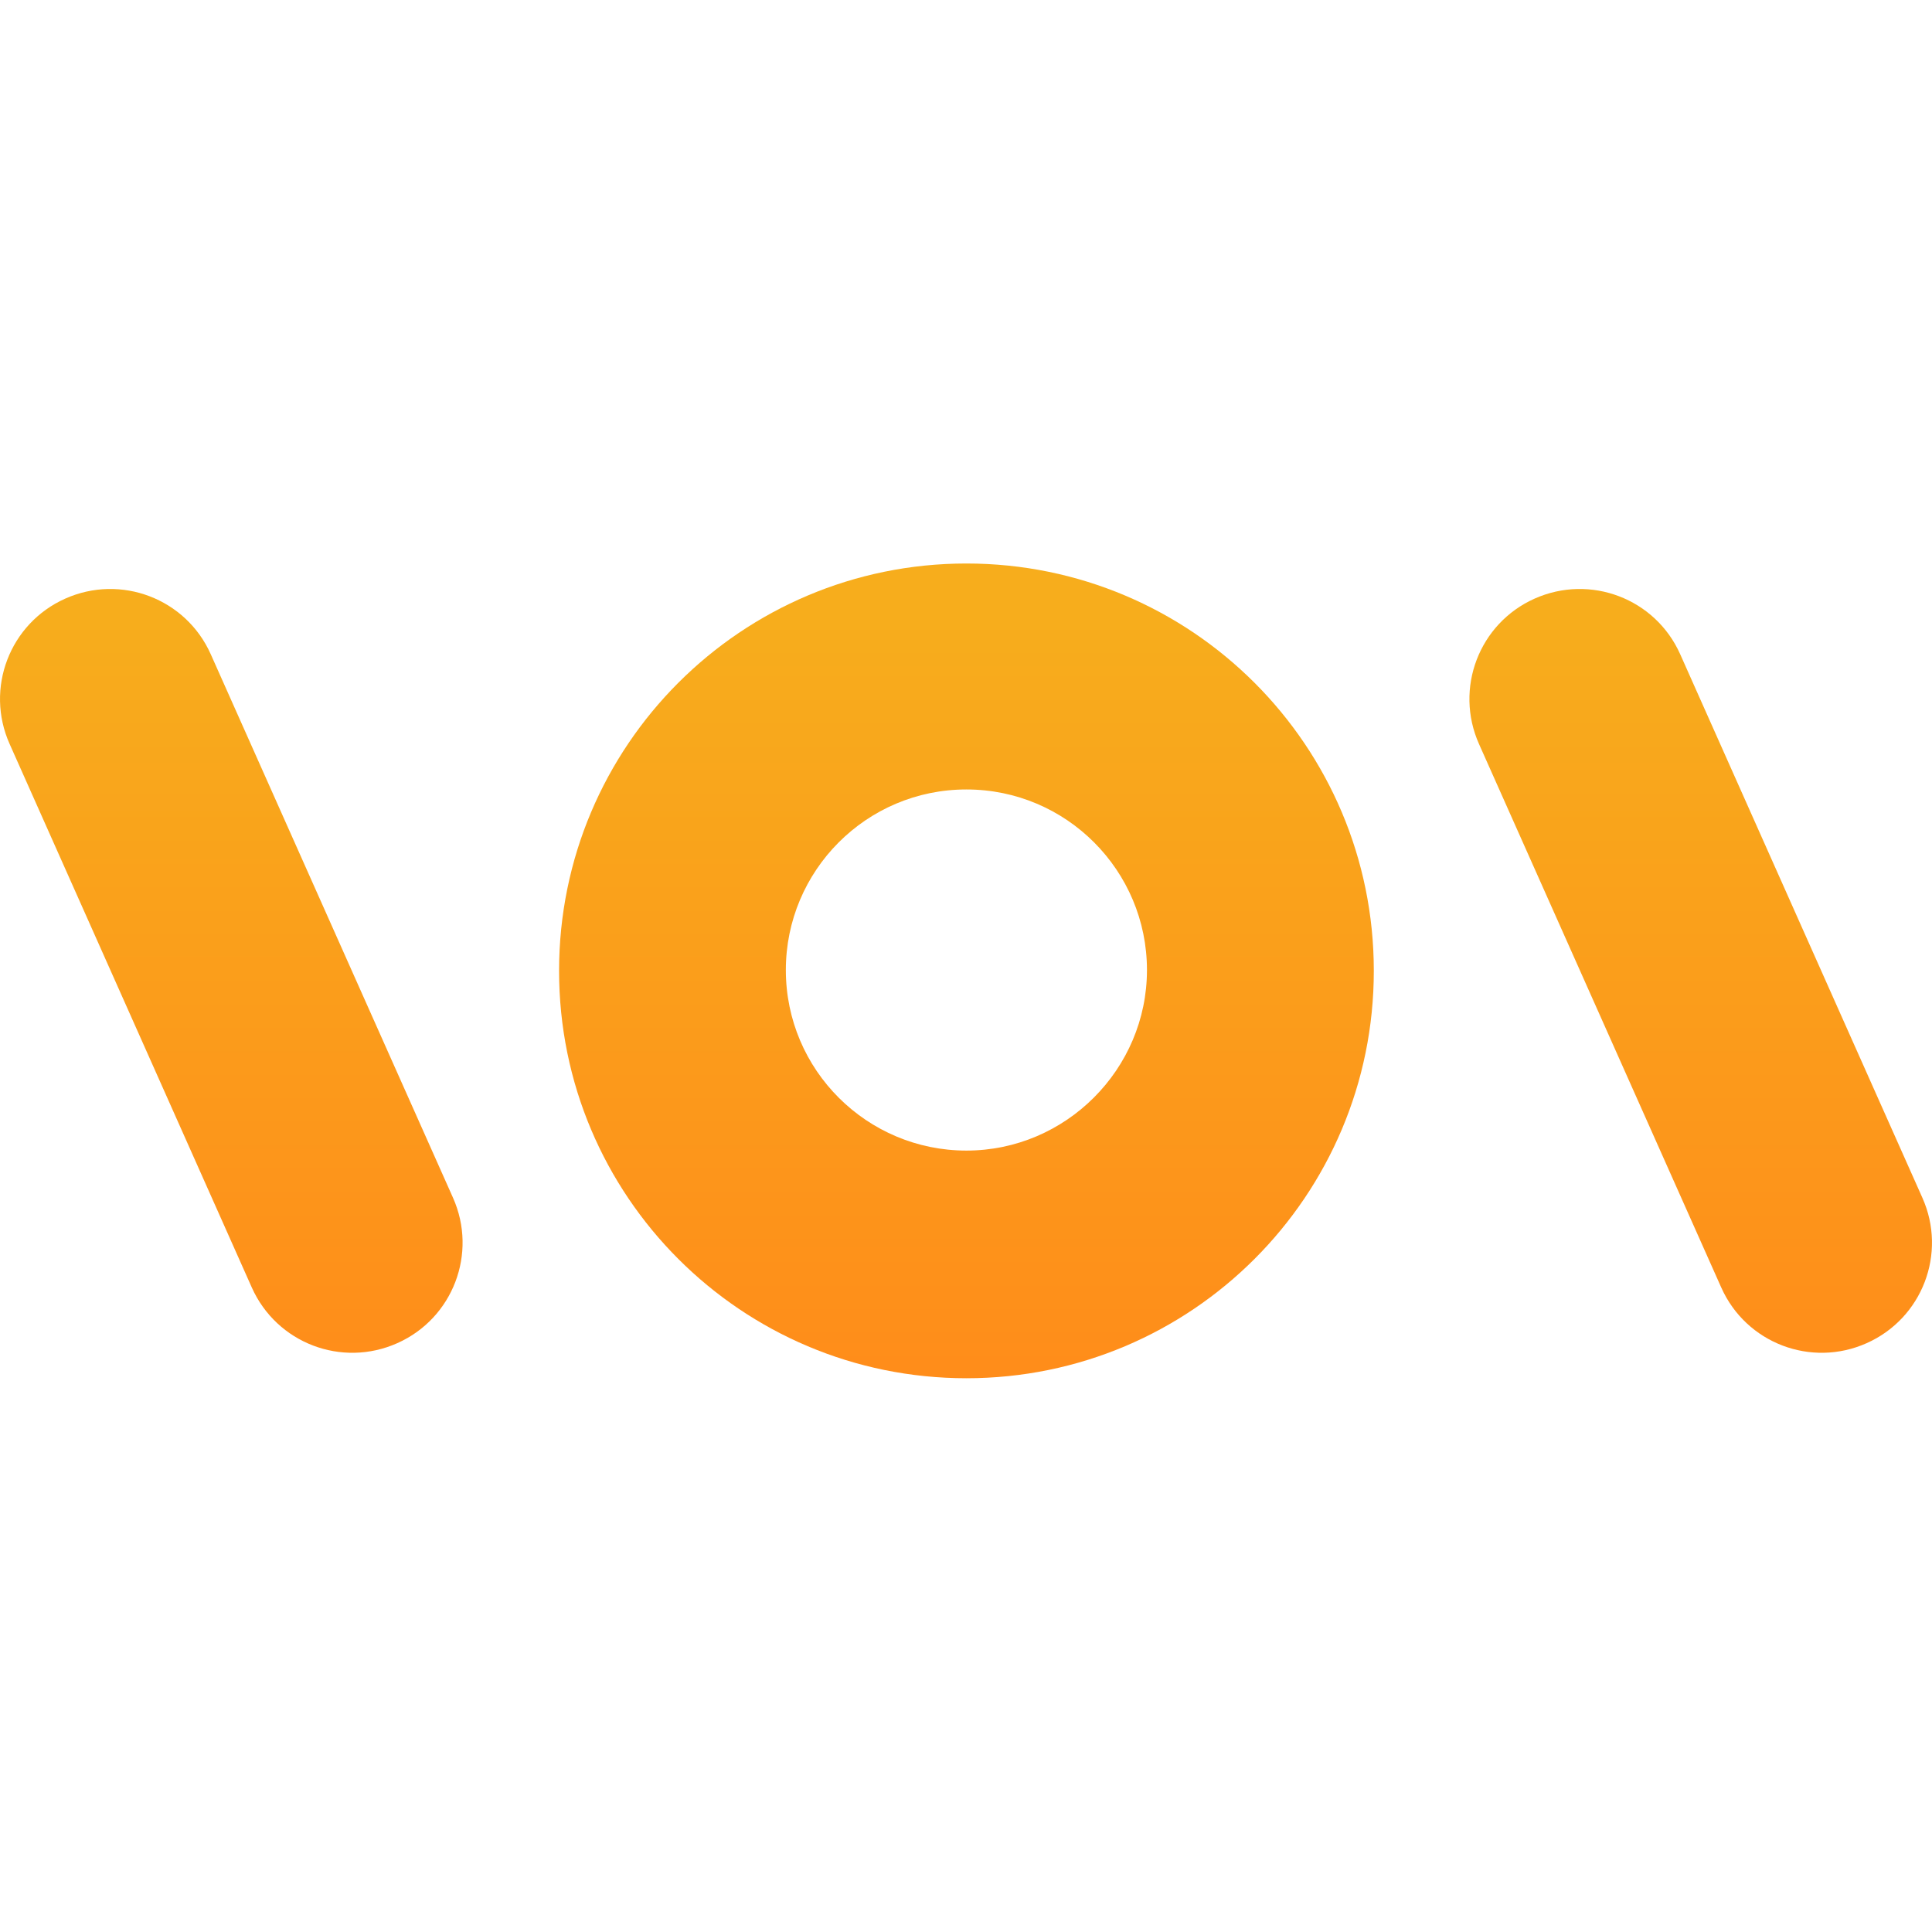
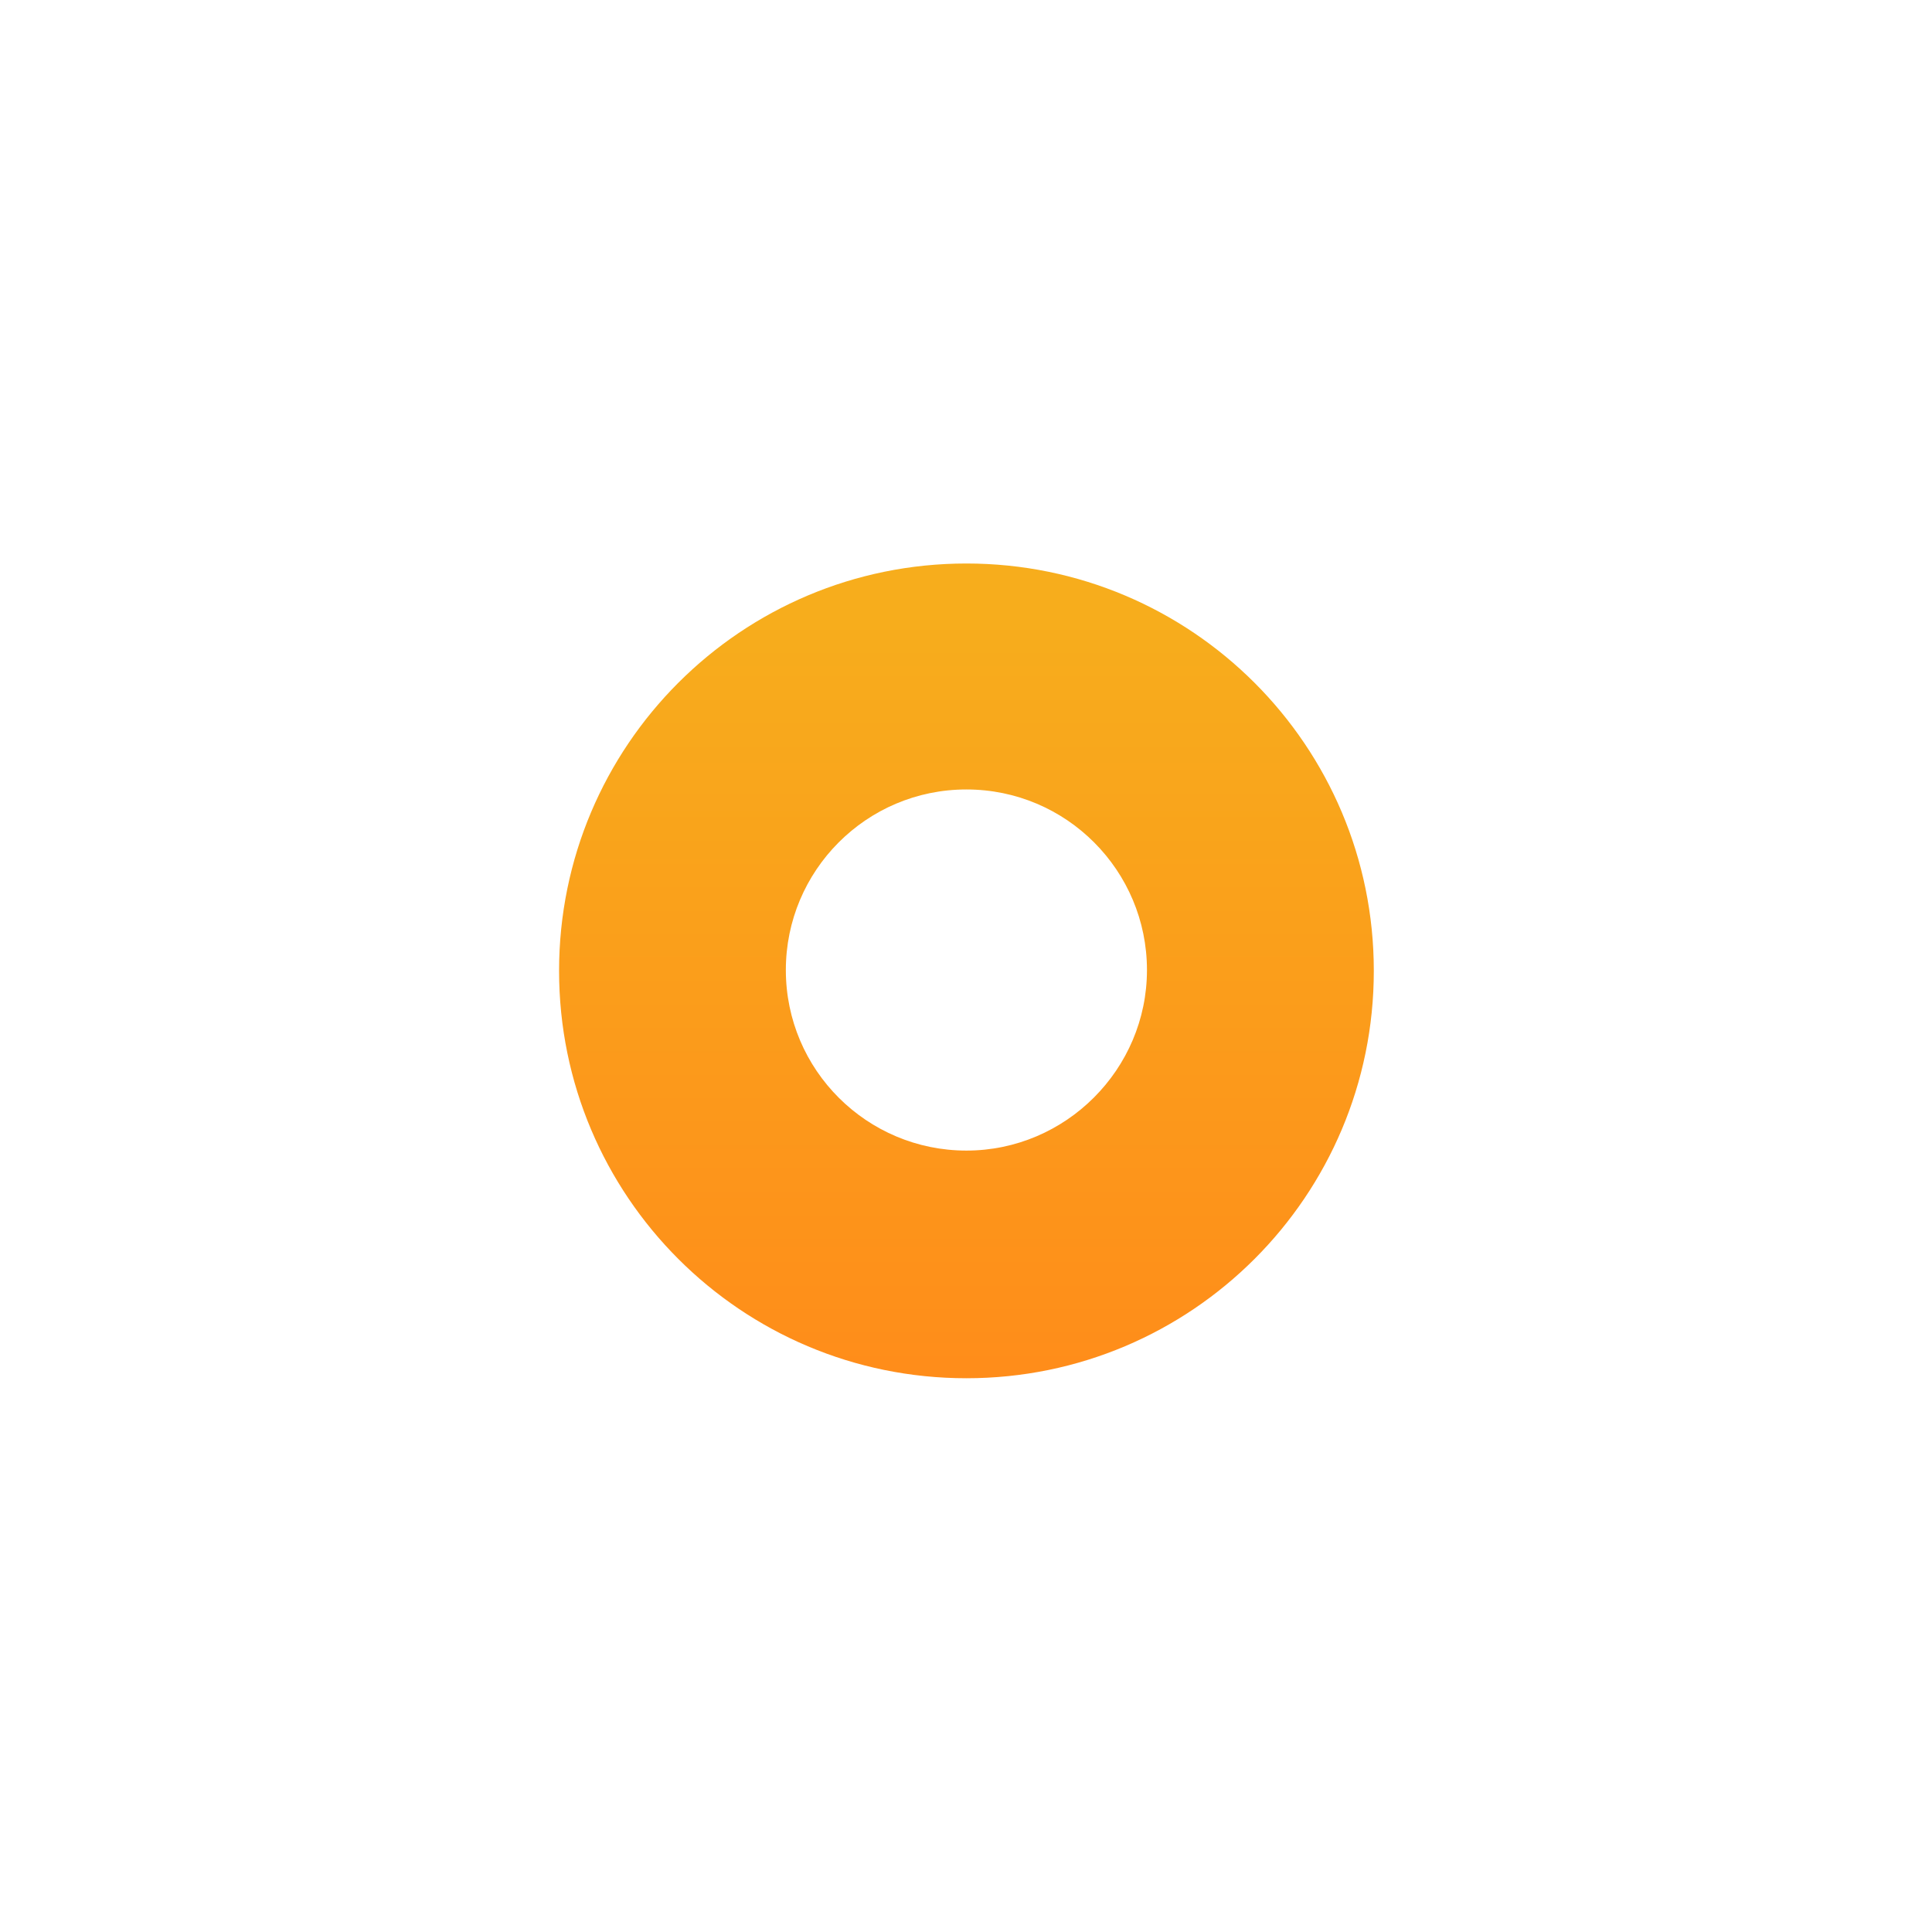
<svg xmlns="http://www.w3.org/2000/svg" width="24" height="24" viewBox="0 0 24 24" fill="none">
  <path d="M17.066 12.06C17.066 14.857 14.801 17.121 12.005 17.121C9.209 17.121 6.945 14.857 6.945 12.06C6.945 9.264 9.209 7 12.005 7C14.801 7 17.066 9.264 17.066 12.06ZM12.005 9.807C10.761 9.807 9.762 10.817 9.762 12.05C9.762 13.294 10.772 14.293 12.005 14.293C13.239 14.293 14.248 13.283 14.248 12.05C14.248 10.817 13.249 9.807 12.005 9.807Z" fill="url(#paint0_linear_8725_18631)" />
-   <path d="M4.936 16.685C4.244 16.994 3.437 16.685 3.128 15.994L0.12 9.243C-0.189 8.552 0.12 7.744 0.811 7.436C1.502 7.128 2.31 7.436 2.618 8.127L5.627 14.878C5.935 15.569 5.627 16.377 4.936 16.685Z" fill="url(#paint1_linear_8725_18631)" />
-   <path d="M23.189 16.685C22.498 16.994 21.69 16.685 21.382 15.994L18.373 9.243C18.065 8.552 18.373 7.744 19.064 7.436C19.756 7.128 20.564 7.436 20.872 8.127L23.88 14.878C24.189 15.569 23.88 16.377 23.189 16.685Z" fill="url(#paint2_linear_8725_18631)" />
  <defs>
    <linearGradient id="paint0_linear_8725_18631" x1="12.003" y1="17.28" x2="12.003" y2="7.677" gradientUnits="userSpaceOnUse">
      <stop stop-color="#FF8C1A" />
      <stop offset="1" stop-color="#F7AD1C" />
    </linearGradient>
    <linearGradient id="paint1_linear_8725_18631" x1="2.872" y1="17.28" x2="2.872" y2="7.677" gradientUnits="userSpaceOnUse">
      <stop stop-color="#FF8C1A" />
      <stop offset="1" stop-color="#F7AD1C" />
    </linearGradient>
    <linearGradient id="paint2_linear_8725_18631" x1="21.133" y1="17.28" x2="21.133" y2="7.677" gradientUnits="userSpaceOnUse">
      <stop stop-color="#FF8C1A" />
      <stop offset="1" stop-color="#F7AD1C" />
    </linearGradient>
  </defs>
</svg>